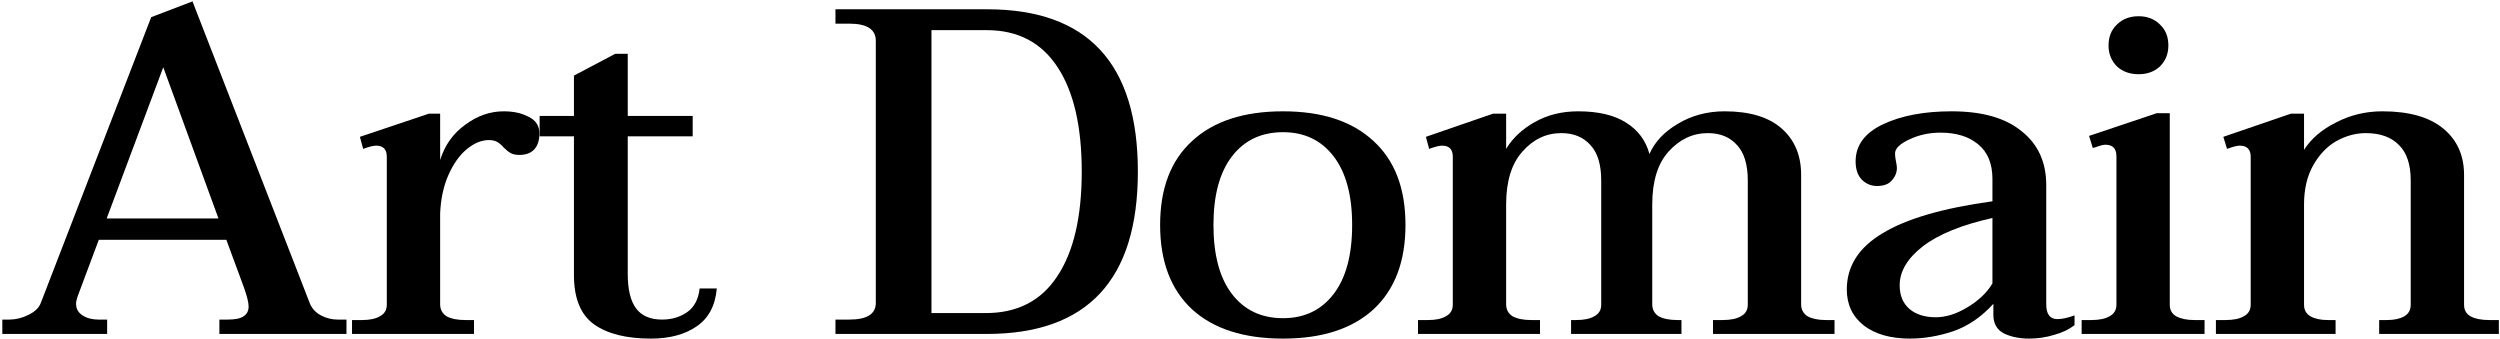
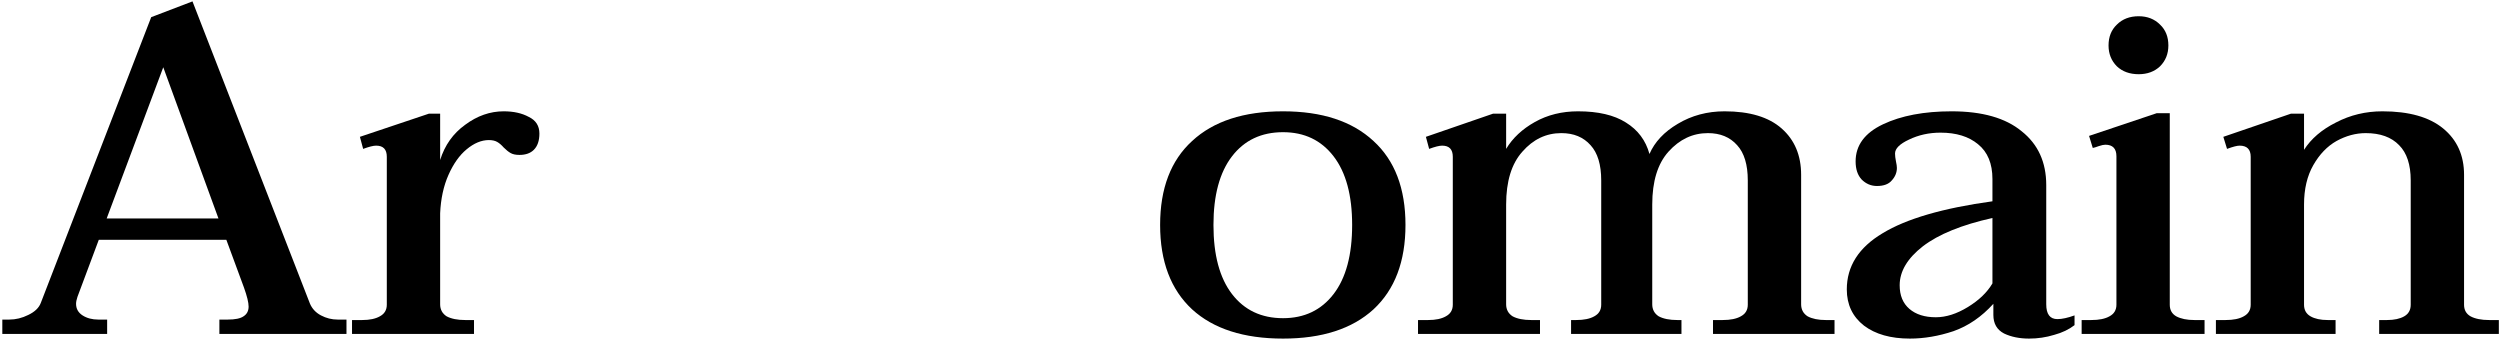
<svg xmlns="http://www.w3.org/2000/svg" fill="none" viewBox="0 0 539 73" height="73" width="539">
  <path fill="black" d="M538.75 69V72H512.95V69H514.65C516.183 69 517.417 68.733 518.35 68.2C519.283 67.667 519.75 66.833 519.75 65.7V38.9C519.75 35.5 518.917 32.967 517.25 31.3C515.583 29.567 513.183 28.7 510.05 28.7C507.917 28.7 505.817 29.267 503.75 30.4C501.75 31.533 500.083 33.267 498.75 35.6C497.417 37.933 496.75 40.767 496.75 44.1V65.7C496.75 66.833 497.217 67.667 498.15 68.2C499.083 68.733 500.317 69 501.85 69H503.55V72H477.75V69H479.85C481.517 69 482.817 68.733 483.75 68.2C484.75 67.667 485.25 66.833 485.25 65.7V33.8C485.25 32.2 484.45 31.4 482.85 31.4C482.317 31.4 481.417 31.633 480.15 32.1L479.35 29.5L493.95 24.5H496.75V32.3C498.283 29.9 500.583 27.933 503.65 26.4C506.717 24.8 510.05 24 513.65 24C519.383 24 523.75 25.233 526.75 27.7C529.75 30.167 531.25 33.5 531.25 37.7V65.7C531.25 66.833 531.717 67.667 532.65 68.2C533.65 68.733 534.983 69 536.65 69H538.75Z" />
  <path fill="black" d="M461.102 16C459.169 16 457.602 15.433 456.402 14.3C455.202 13.1 454.602 11.6 454.602 9.8C454.602 7.933 455.202 6.433 456.402 5.3C457.602 4.1 459.169 3.5 461.102 3.5C462.969 3.5 464.502 4.1 465.702 5.3C466.902 6.433 467.502 7.933 467.502 9.8C467.502 11.6 466.902 13.1 465.702 14.3C464.502 15.433 462.969 16 461.102 16ZM448.802 69H450.902C452.569 69 453.869 68.733 454.802 68.2C455.802 67.667 456.302 66.833 456.302 65.7V33.7C456.302 32.033 455.502 31.2 453.902 31.2C453.569 31.2 453.102 31.3 452.502 31.5C451.969 31.7 451.536 31.833 451.202 31.9L450.402 29.3L465.002 24.4H467.802V65.7C467.802 66.833 468.269 67.667 469.202 68.2C470.202 68.733 471.502 69 473.102 69H475.302V72H448.802V69Z" />
  <path fill="black" d="M411.77 73C407.637 73 404.337 72.067 401.87 70.2C399.404 68.267 398.17 65.667 398.17 62.4C398.17 57.4 400.737 53.367 405.87 50.3C411.004 47.167 418.904 44.867 429.57 43.4V38.6C429.57 35.267 428.537 32.767 426.47 31.1C424.47 29.433 421.77 28.6 418.37 28.6C415.904 28.6 413.637 29.1 411.57 30.1C409.57 31.033 408.57 32.033 408.57 33.1C408.57 33.567 408.637 34.133 408.77 34.8C408.904 35.4 408.97 35.867 408.97 36.2C408.97 37.2 408.604 38.1 407.87 38.9C407.204 39.7 406.137 40.1 404.67 40.1C403.404 40.1 402.304 39.633 401.37 38.7C400.504 37.767 400.07 36.467 400.07 34.8C400.07 31.333 402.037 28.667 405.97 26.8C409.904 24.933 414.837 24 420.77 24C427.37 24 432.404 25.433 435.87 28.3C439.404 31.1 441.17 34.967 441.17 39.9V65.6C441.17 67.733 441.97 68.8 443.57 68.8C444.57 68.8 445.804 68.533 447.27 68V70.1C446.07 71.033 444.604 71.733 442.87 72.2C441.137 72.733 439.337 73 437.47 73C435.404 73 433.604 72.633 432.07 71.9C430.537 71.1 429.77 69.767 429.77 67.9V65.5C427.237 68.3 424.37 70.267 421.17 71.4C417.97 72.467 414.837 73 411.77 73ZM417.37 68.4C419.57 68.4 421.87 67.667 424.27 66.2C426.67 64.733 428.437 63.033 429.57 61.1V47C422.97 48.467 417.97 50.5 414.57 53.1C411.237 55.7 409.57 58.5 409.57 61.5C409.57 63.7 410.27 65.4 411.67 66.6C413.07 67.8 414.97 68.4 417.37 68.4Z" />
  <path fill="black" d="M395.523 69V72H369.323V69H371.423C373.089 69 374.389 68.733 375.323 68.2C376.323 67.667 376.823 66.833 376.823 65.7V38.9C376.823 35.5 376.056 32.967 374.523 31.3C372.989 29.567 370.889 28.7 368.223 28.7C364.956 28.7 362.123 30.033 359.723 32.7C357.389 35.3 356.223 39.1 356.223 44.1V65.6C356.223 66.733 356.689 67.6 357.623 68.2C358.623 68.733 359.956 69 361.623 69H362.523V72H338.723V69H339.823C341.489 69 342.789 68.733 343.723 68.2C344.723 67.667 345.223 66.833 345.223 65.7V38.9C345.223 35.5 344.456 32.967 342.923 31.3C341.389 29.567 339.289 28.7 336.623 28.7C333.356 28.7 330.556 30.033 328.223 32.7C325.889 35.3 324.723 39.1 324.723 44.1V65.6C324.723 66.733 325.189 67.6 326.123 68.2C327.123 68.733 328.456 69 330.123 69H332.023V72H305.723V69H307.923C309.523 69 310.789 68.733 311.723 68.2C312.723 67.667 313.223 66.833 313.223 65.7V33.8C313.223 32.2 312.456 31.4 310.923 31.4C310.323 31.4 309.389 31.633 308.123 32.1L307.423 29.5L321.923 24.5H324.723V32.1C326.123 29.767 328.189 27.833 330.923 26.3C333.656 24.767 336.756 24 340.223 24C344.556 24 347.989 24.8 350.523 26.4C353.123 28 354.823 30.267 355.623 33.2C356.756 30.6 358.789 28.433 361.723 26.7C364.723 24.9 368.089 24 371.823 24C377.223 24 381.323 25.233 384.123 27.7C386.923 30.167 388.323 33.5 388.323 37.7V65.6C388.323 66.733 388.789 67.6 389.723 68.2C390.723 68.733 392.023 69 393.623 69H395.523Z" />
  <path fill="black" d="M276.622 73C268.155 73 261.622 70.9 257.022 66.7C252.422 62.433 250.122 56.367 250.122 48.5C250.122 40.633 252.422 34.6 257.022 30.4C261.622 26.133 268.155 24 276.622 24C285.022 24 291.522 26.133 296.122 30.4C300.722 34.6 303.022 40.633 303.022 48.5C303.022 56.367 300.722 62.433 296.122 66.7C291.522 70.9 285.022 73 276.622 73ZM276.622 68.6C281.222 68.6 284.855 66.867 287.522 63.4C290.189 59.933 291.522 54.967 291.522 48.5C291.522 42.1 290.189 37.167 287.522 33.7C284.855 30.233 281.222 28.5 276.622 28.5C271.955 28.5 268.289 30.233 265.622 33.7C262.955 37.167 261.622 42.1 261.622 48.5C261.622 54.967 262.955 59.933 265.622 63.4C268.289 66.867 271.955 68.6 276.622 68.6Z" />
-   <path fill="black" d="M180.124 68.9H183.124C186.924 68.9 188.824 67.7 188.824 65.3V8.8C188.824 6.333 186.924 5.1 183.124 5.1H180.124V2H212.824C234.49 2 245.324 13.667 245.324 37C245.324 60.333 234.457 72 212.724 72H180.124V68.9ZM212.524 67.5C219.324 67.5 224.457 64.867 227.924 59.6C231.457 54.333 233.224 46.8 233.224 37C233.224 27.267 231.49 19.767 228.024 14.5C224.557 9.167 219.457 6.5 212.724 6.5H200.824V67.5H212.524Z" />
-   <path fill="black" d="M154.543 62.2C154.21 65.933 152.743 68.667 150.143 70.4C147.61 72.133 144.343 73 140.343 73C135.01 73 130.91 71.967 128.043 69.9C125.176 67.833 123.743 64.3 123.743 59.3V29.4H116.343V25H123.743V16.3L132.643 11.6H135.343V25H149.343V29.4H135.343V59.1C135.343 62.433 135.943 64.9 137.143 66.5C138.343 68.1 140.21 68.9 142.743 68.9C144.81 68.9 146.61 68.367 148.143 67.3C149.676 66.233 150.576 64.533 150.843 62.2H154.543Z" />
  <path fill="black" d="M108.595 24C110.729 24 112.529 24.4 113.995 25.2C115.529 25.933 116.295 27.133 116.295 28.8C116.295 30.333 115.895 31.5 115.095 32.3C114.362 33.033 113.329 33.4 111.995 33.4C111.195 33.4 110.562 33.267 110.095 33C109.629 32.733 109.129 32.333 108.595 31.8C108.129 31.267 107.662 30.867 107.195 30.6C106.729 30.333 106.129 30.2 105.395 30.2C103.795 30.2 102.195 30.867 100.595 32.2C99.062 33.467 97.762 35.3 96.695 37.7C95.629 40.1 95.029 42.867 94.895 46V65.6C94.895 66.733 95.362 67.6 96.295 68.2C97.295 68.733 98.629 69 100.295 69H102.195V72H75.895V69H78.095C79.695 69 80.962 68.733 81.895 68.2C82.895 67.667 83.395 66.833 83.395 65.7V33.8C83.395 32.2 82.629 31.4 81.095 31.4C80.495 31.4 79.562 31.633 78.295 32.1L77.595 29.5L92.495 24.5H94.895V34.5C95.895 31.3 97.695 28.767 100.295 26.9C102.895 24.967 105.662 24 108.595 24Z" />
  <path fill="black" d="M74.7 68.9V72H47.3V68.9H49.1C50.7 68.9 51.833 68.667 52.5 68.2C53.233 67.733 53.6 67.033 53.6 66.1C53.6 65.233 53.267 63.867 52.6 62L48.8 51.7H21.3L16.7 64C16.5 64.6 16.4 65.1 16.4 65.5C16.4 66.567 16.867 67.4 17.8 68C18.733 68.6 19.867 68.9 21.2 68.9H23.1V72H0.5V68.9H2C3.4 68.9 4.767 68.567 6.1 67.9C7.5 67.233 8.4 66.367 8.8 65.3L32.6 3.7L41.5 0.3L66.8 65.4C67.267 66.533 68.067 67.4 69.2 68C70.333 68.6 71.533 68.9 72.8 68.9H74.7ZM47.1 47.1L35.2 14.5L23 47.1H47.1Z" />
</svg>